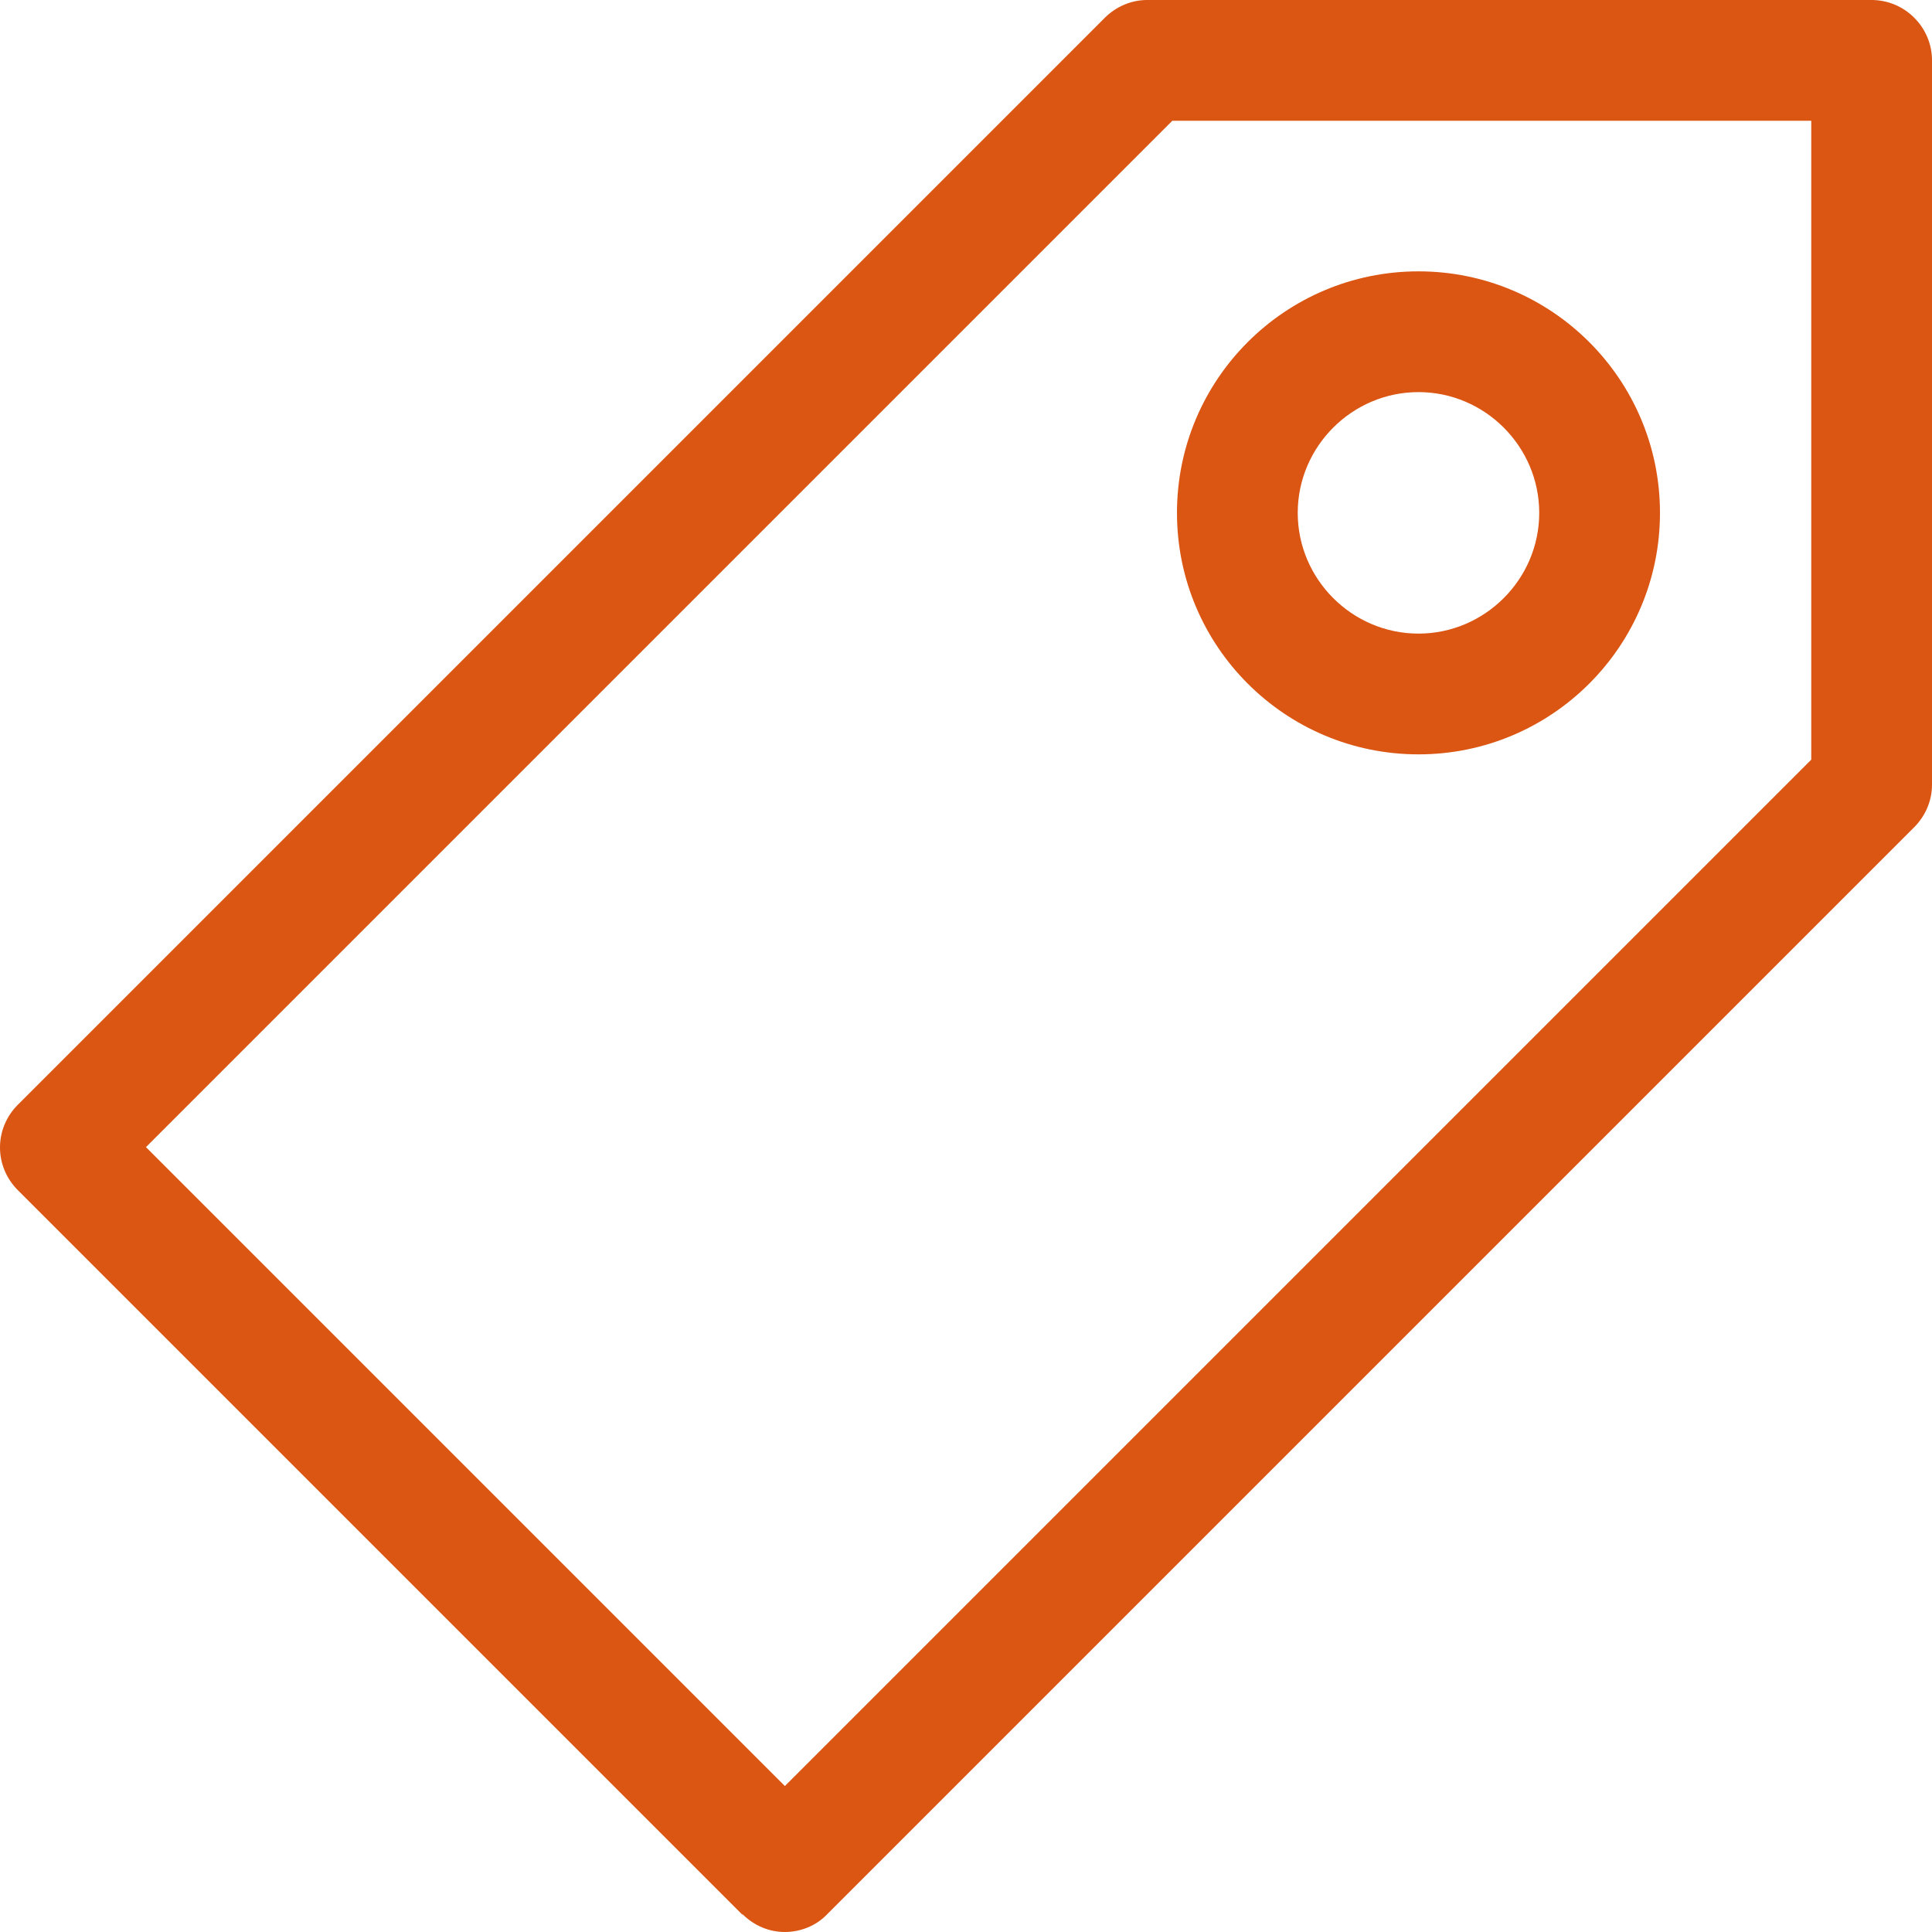
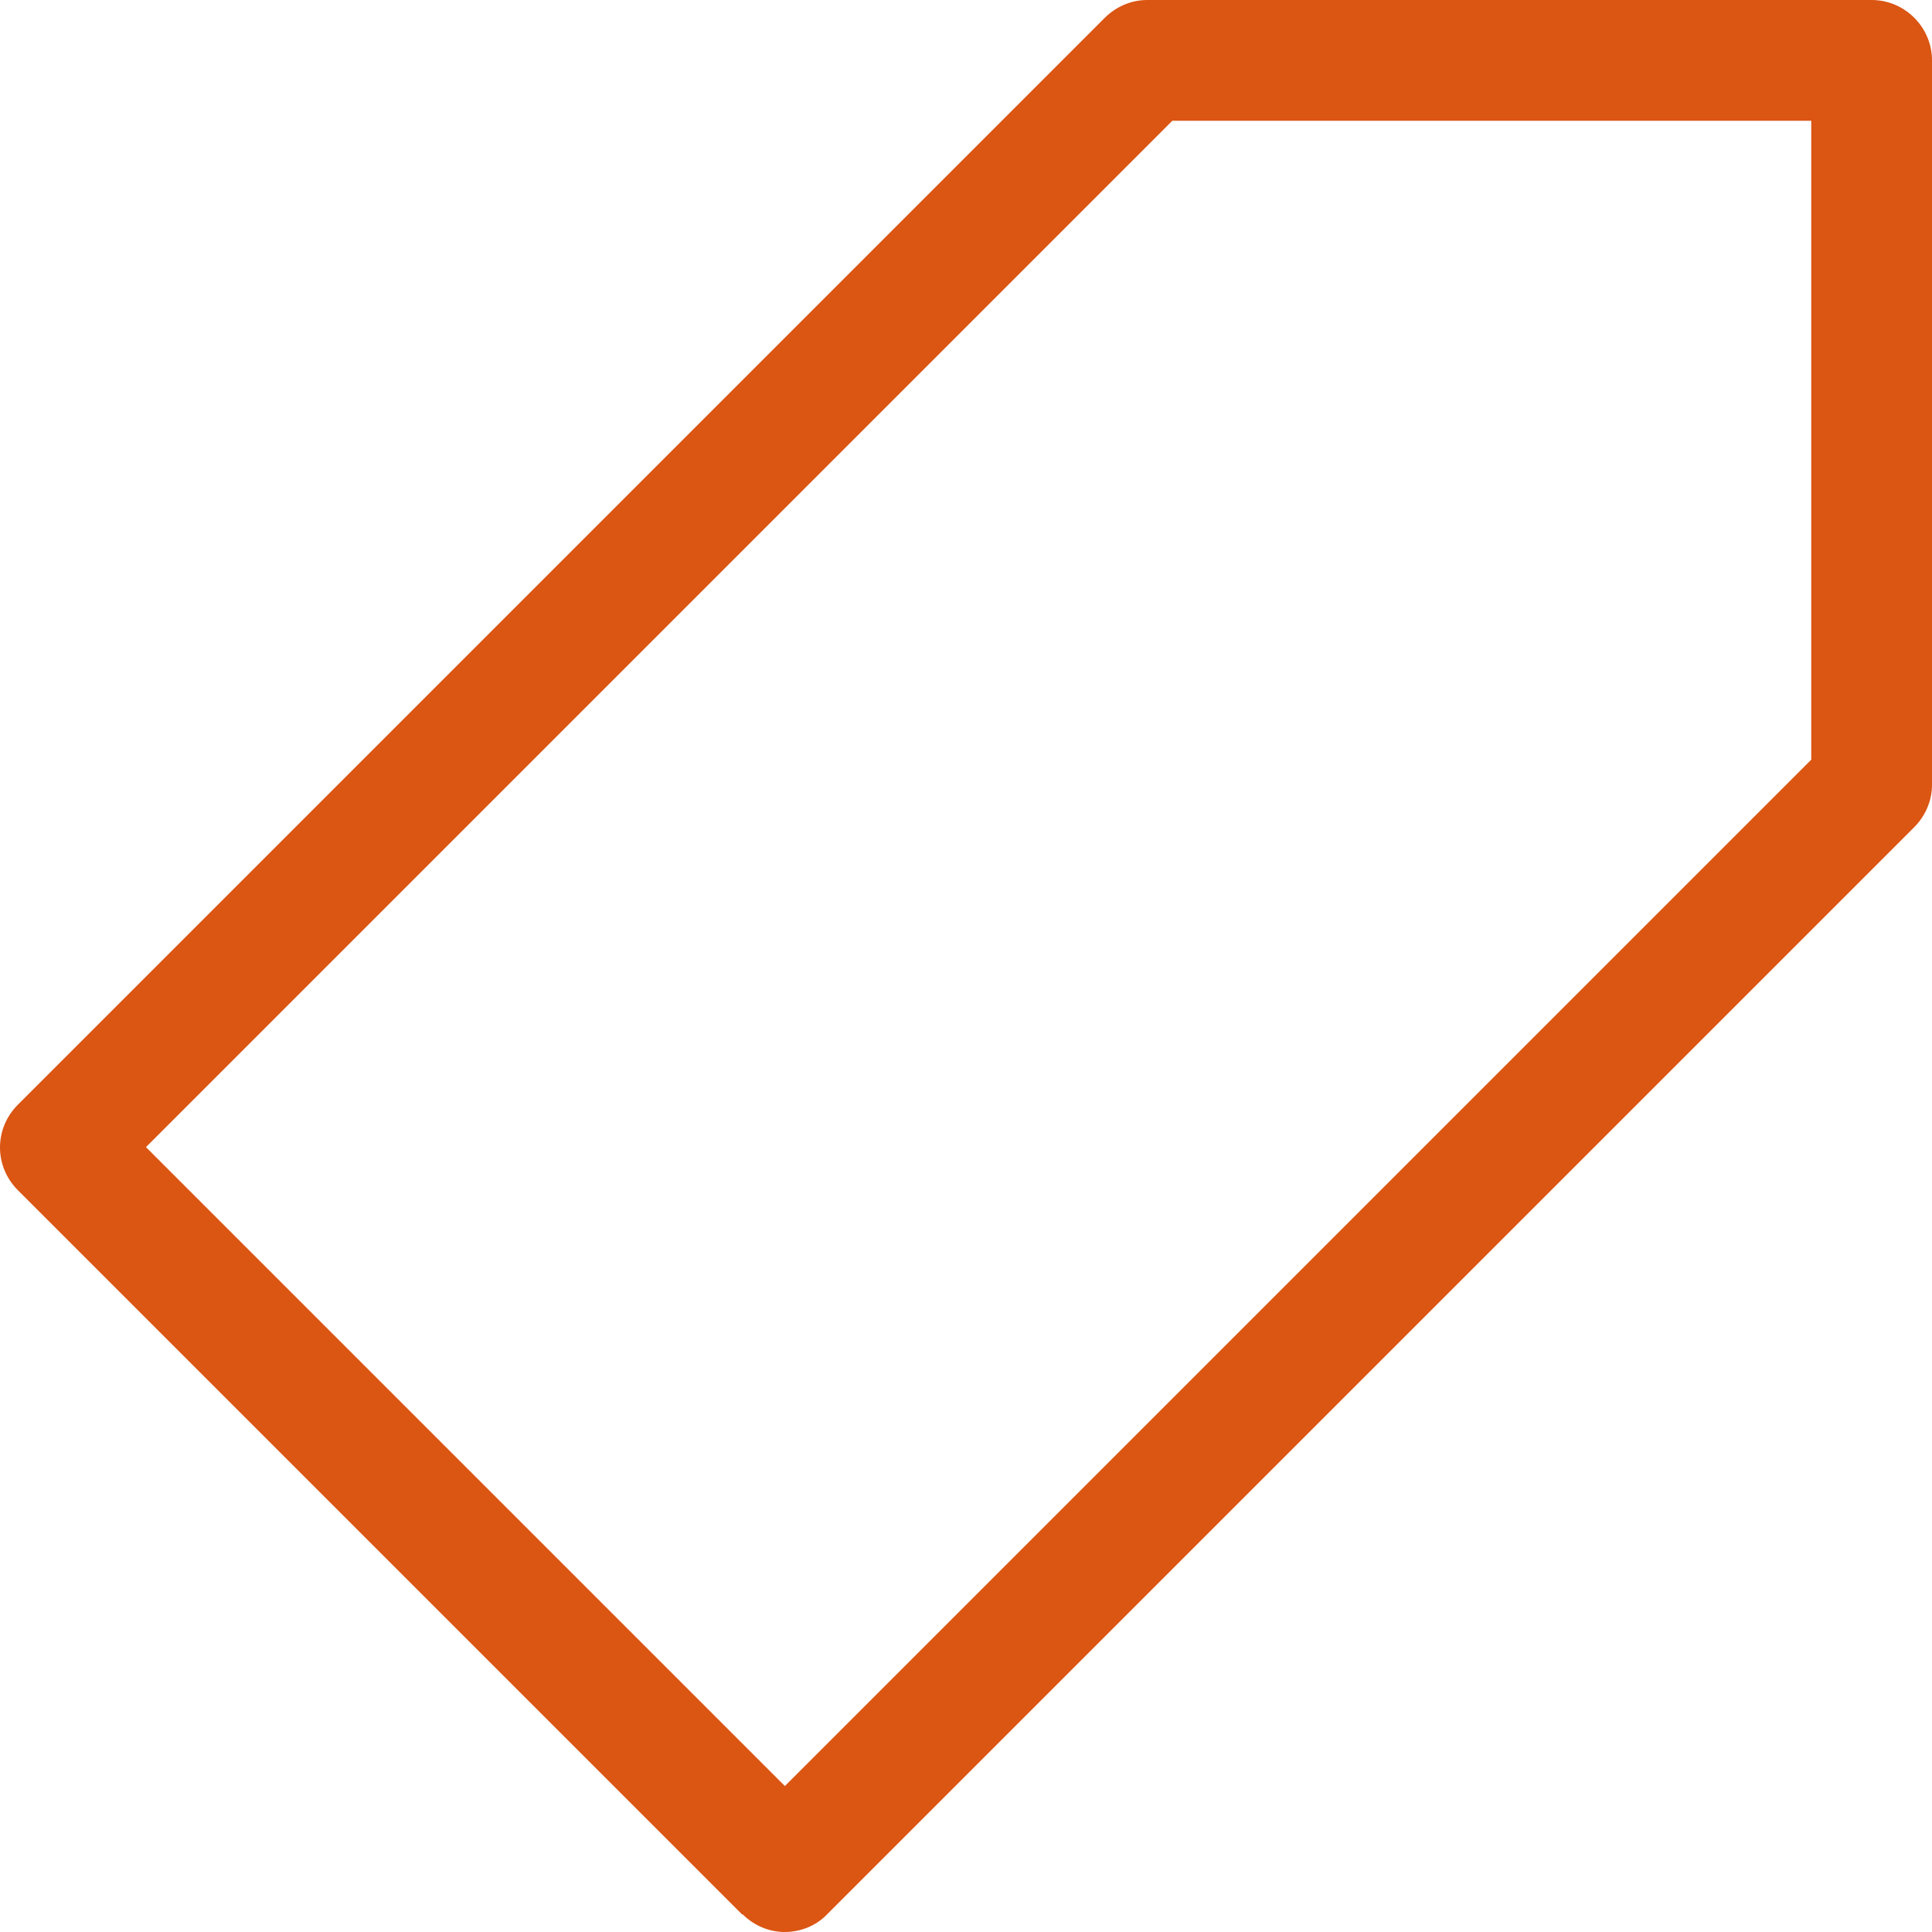
<svg xmlns="http://www.w3.org/2000/svg" id="_レイヤー_2" viewBox="0 0 29.12 29.12">
  <defs>
    <style>.cls-1{fill:#db5513;stroke-width:0px;}</style>
  </defs>
  <g id="OGP_ログイン_など">
    <path class="cls-1" d="M11.19,28.85c.18.18.41.27.64.27s.47-.09.64-.27L28.85,12.47c.17-.17.27-.4.27-.64V.91c0-.5-.41-.91-.91-.91h-10.92c-.24,0-.47.1-.64.27L.27,16.65c-.36.36-.36.93,0,1.29l10.92,10.92ZM17.67,1.82h9.63v9.63l-15.47,15.47L2.2,17.29,17.67,1.82Z" />
-     <path class="cls-1" d="M21.38,11.37c2.01,0,3.64-1.63,3.64-3.64s-1.63-3.64-3.64-3.64-3.64,1.63-3.64,3.64,1.63,3.64,3.64,3.64ZM21.38,5.91c1,0,1.82.82,1.82,1.82s-.82,1.82-1.82,1.82-1.82-.82-1.82-1.82.82-1.82,1.82-1.82Z" />
  </g>
</svg>